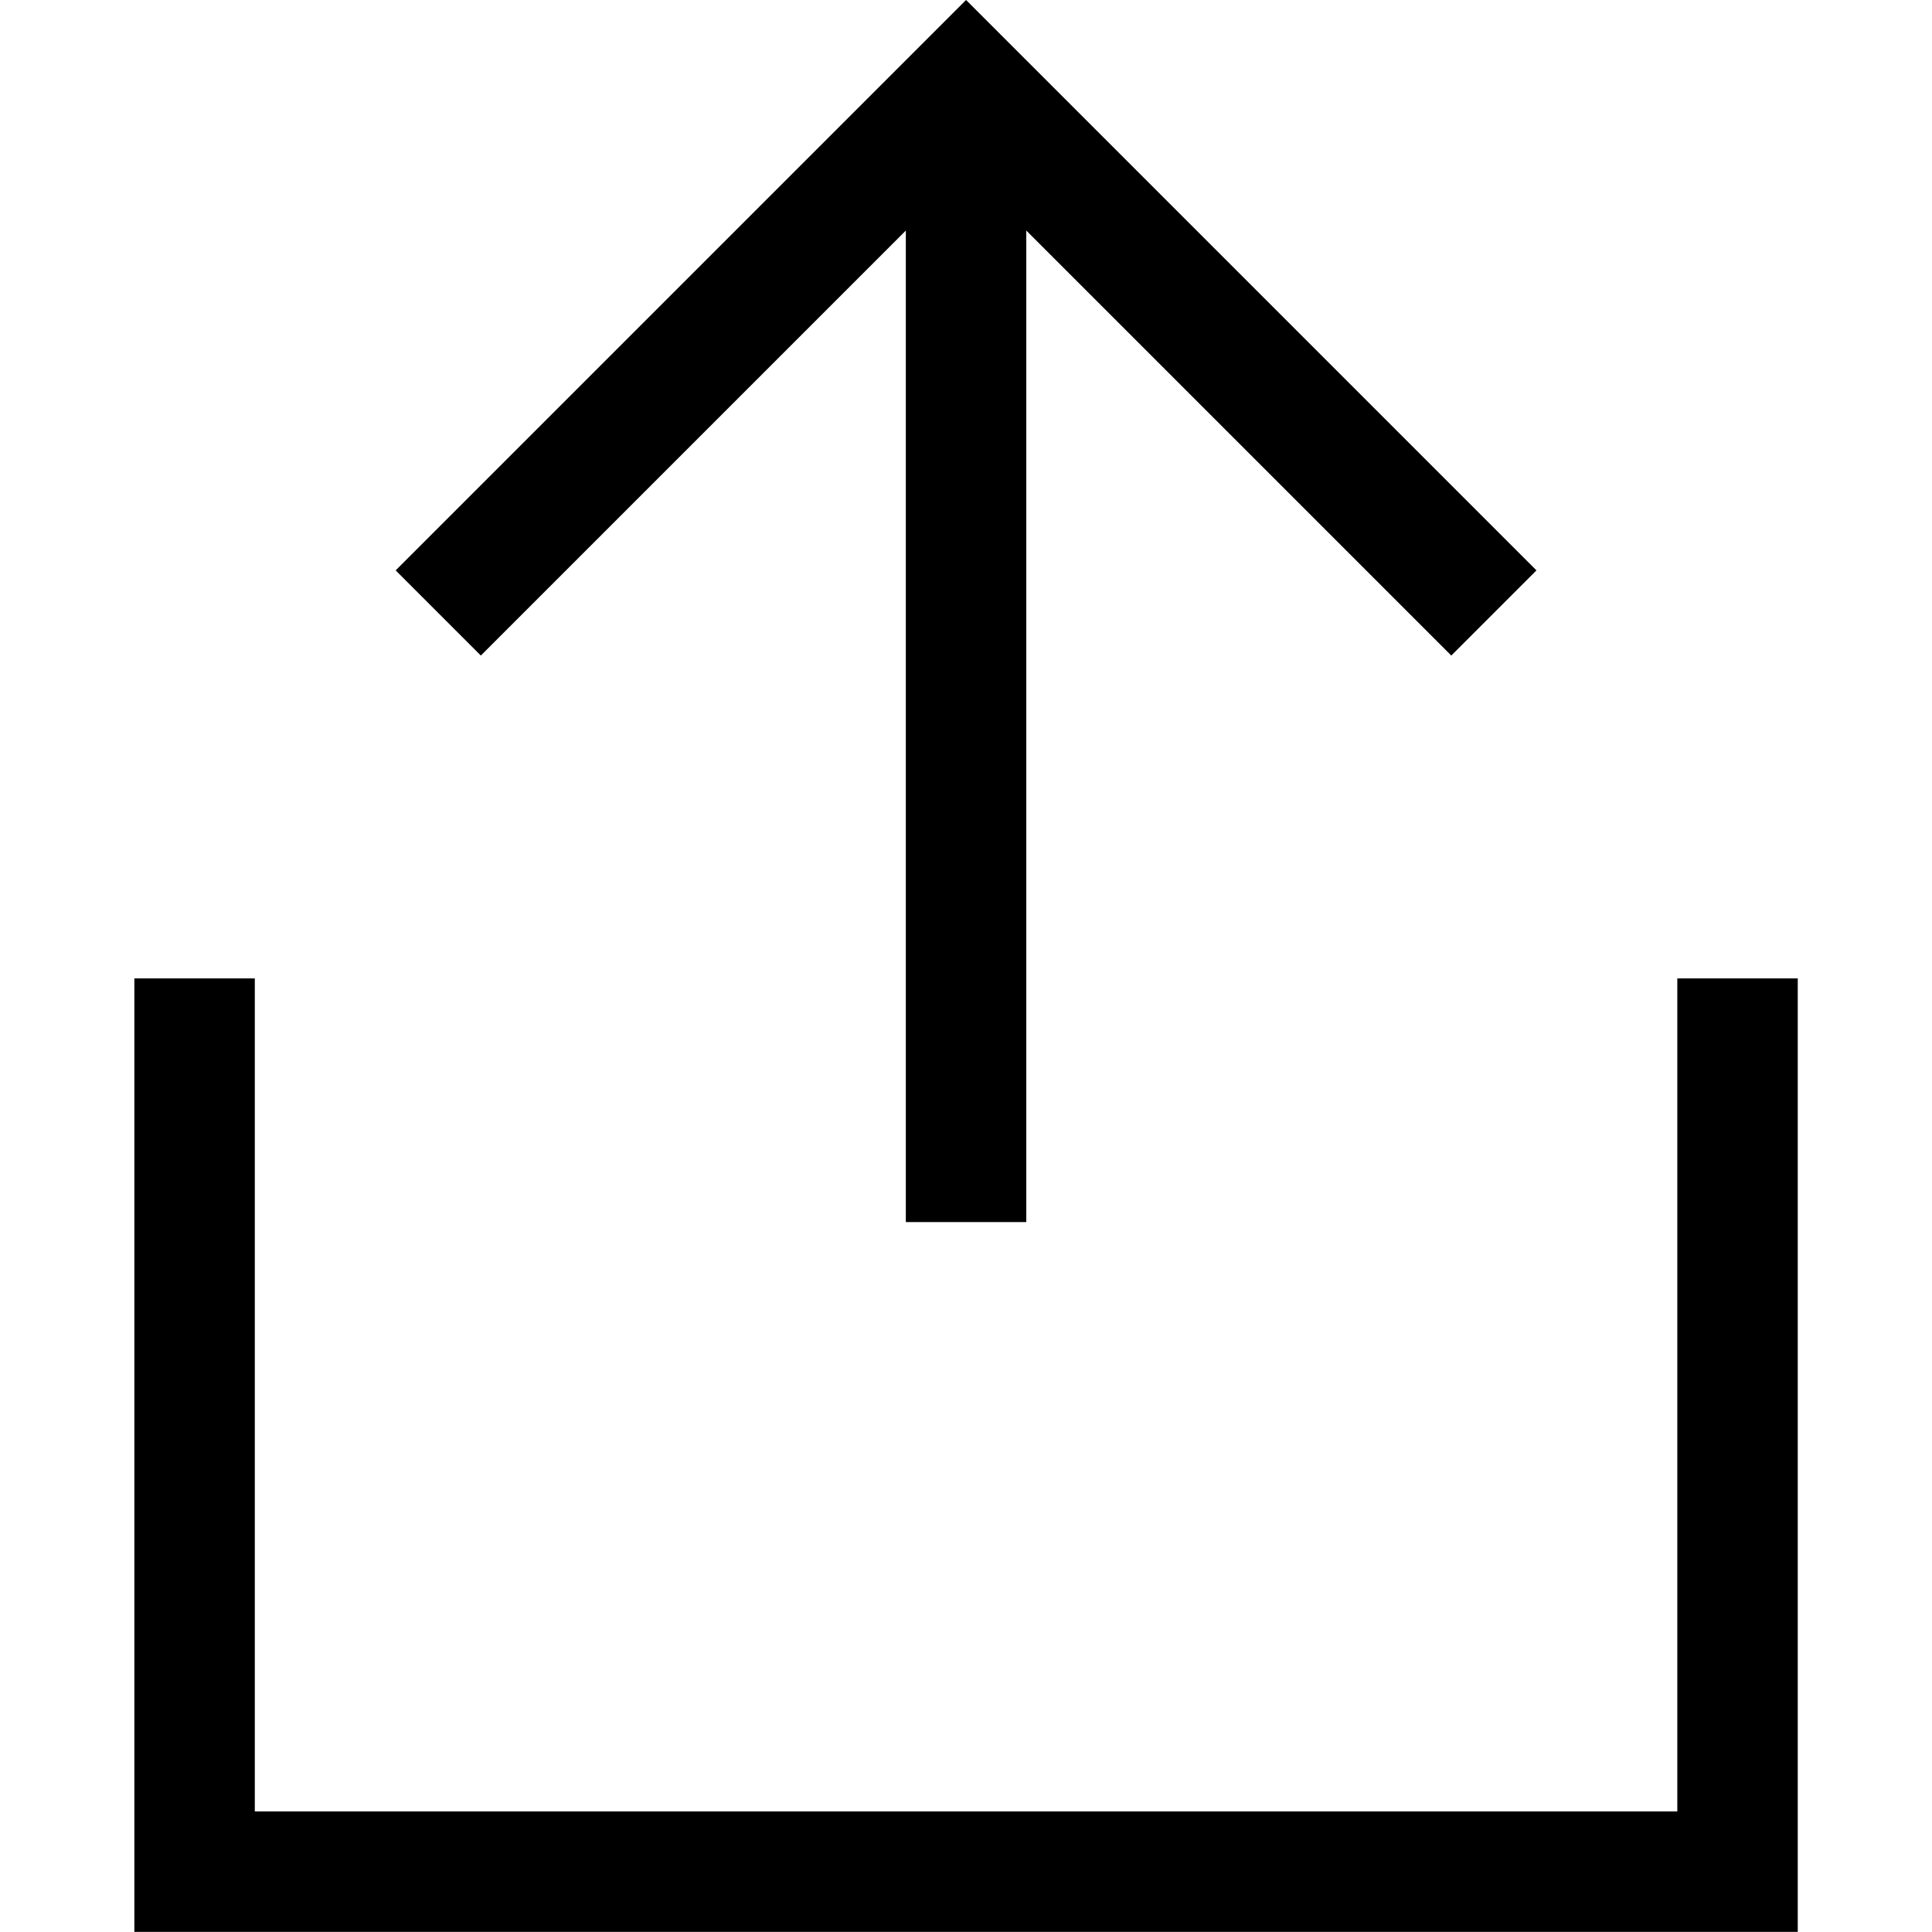
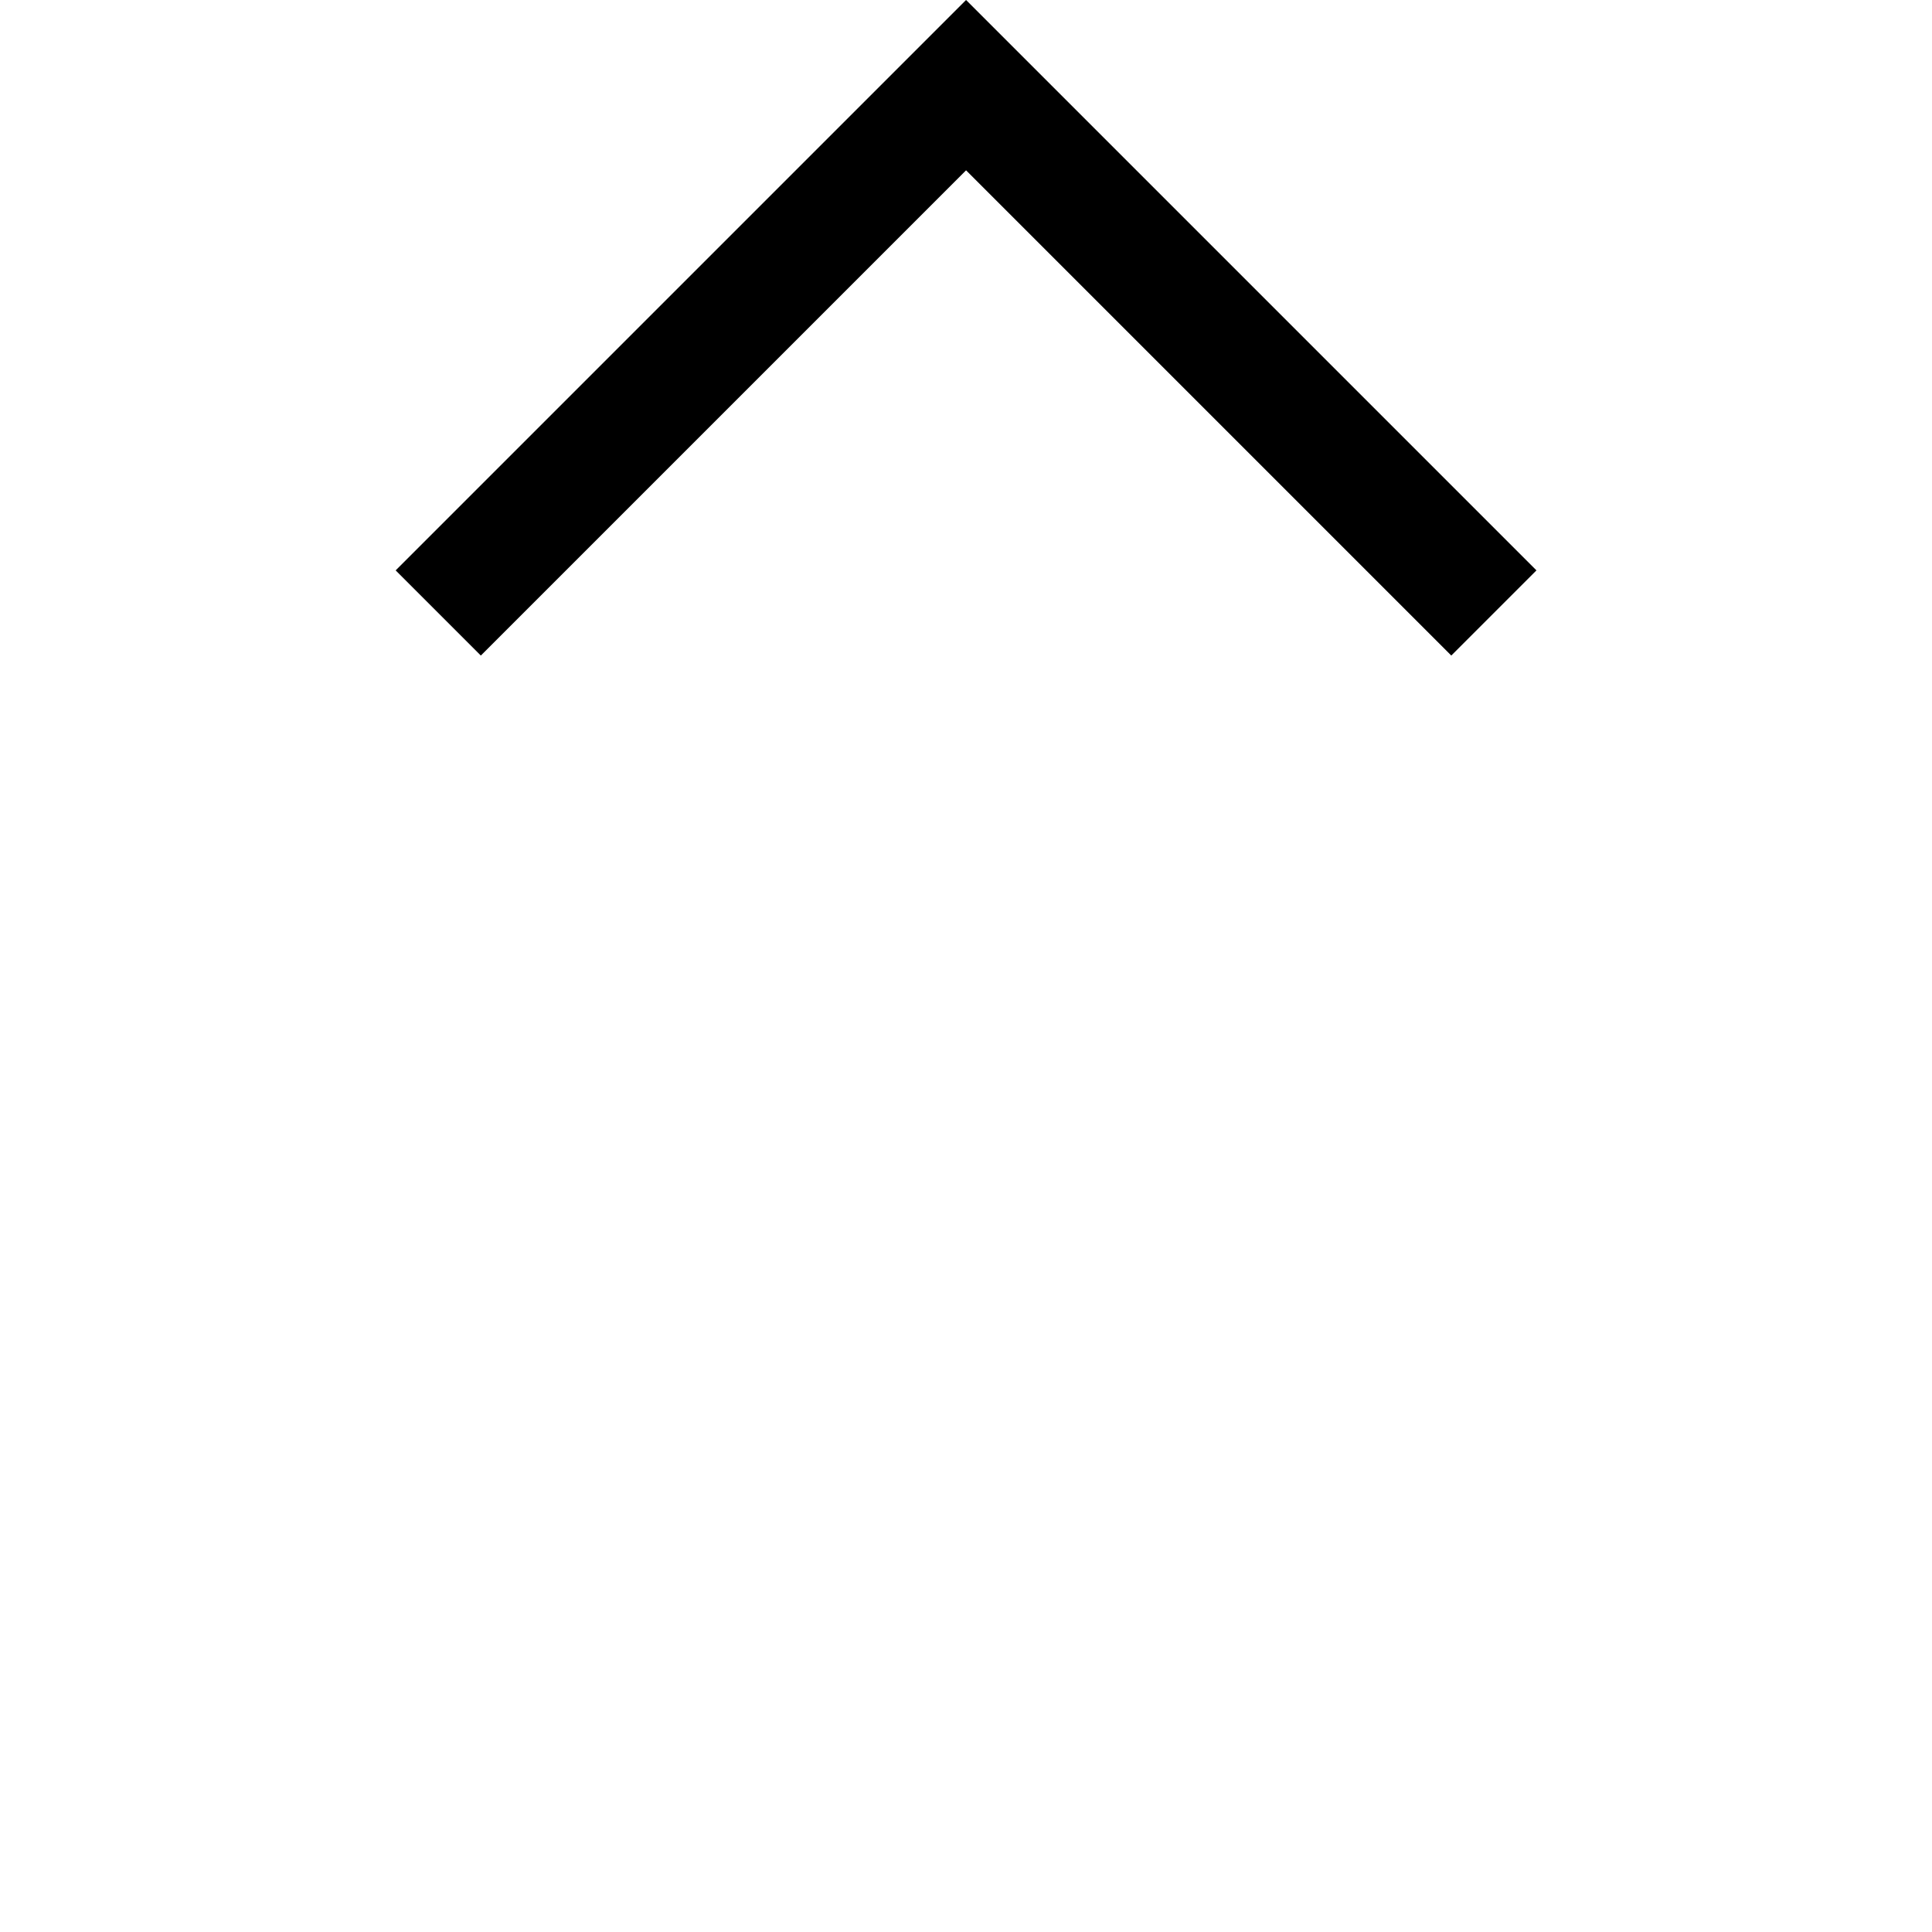
<svg xmlns="http://www.w3.org/2000/svg" width="20" height="20" viewBox="0 0 13.809 16.04">
  <g id="Group_5116" data-name="Group 5116" transform="translate(-416 -1431.293)">
-     <path id="Path_1207" data-name="Path 1207" d="M13.31,6.5v7.416H.5V6.5" transform="translate(416 1432.916)" fill="none" stroke="#000" stroke-width="1" />
-     <line id="Line_1345" data-name="Line 1345" y1="9.439" transform="translate(422.905 1432)" fill="none" stroke="#000" stroke-width="1" />
    <path id="Path_1208" data-name="Path 1208" d="M2,5.382,6.382,1l4.382,4.382" transform="translate(416.523 1431)" fill="none" stroke="#000" stroke-width="1" />
  </g>
</svg>